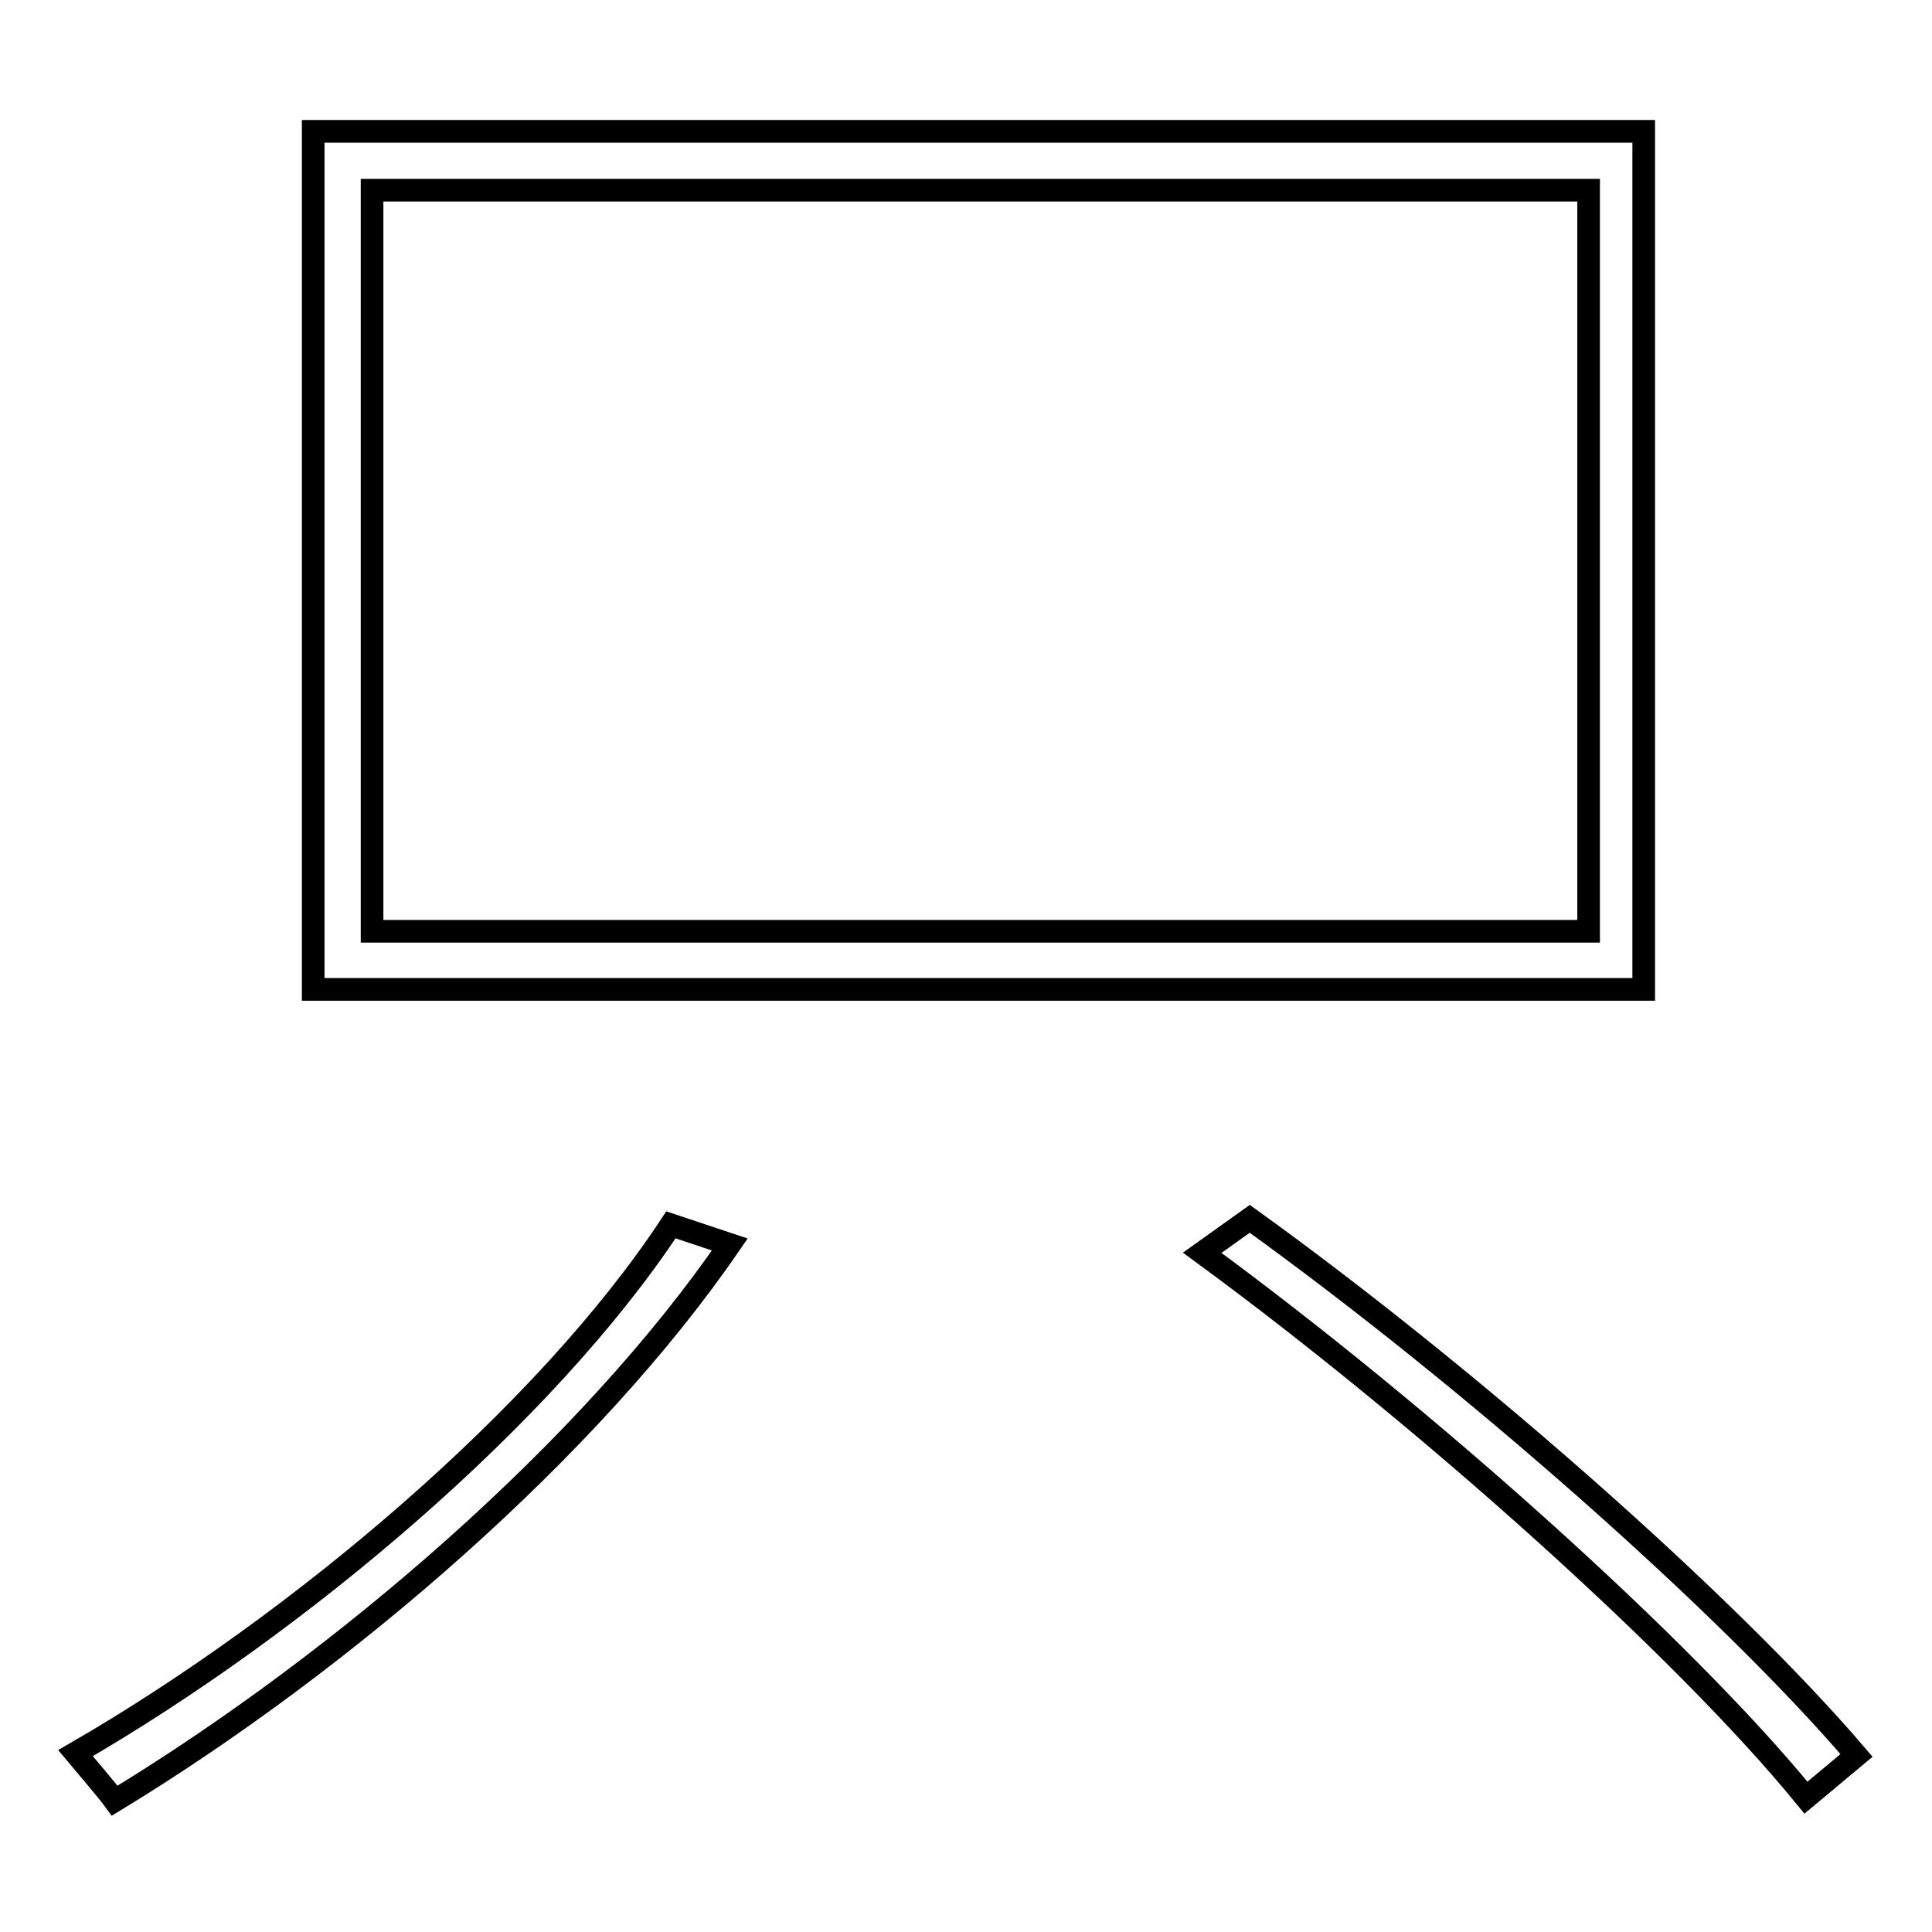
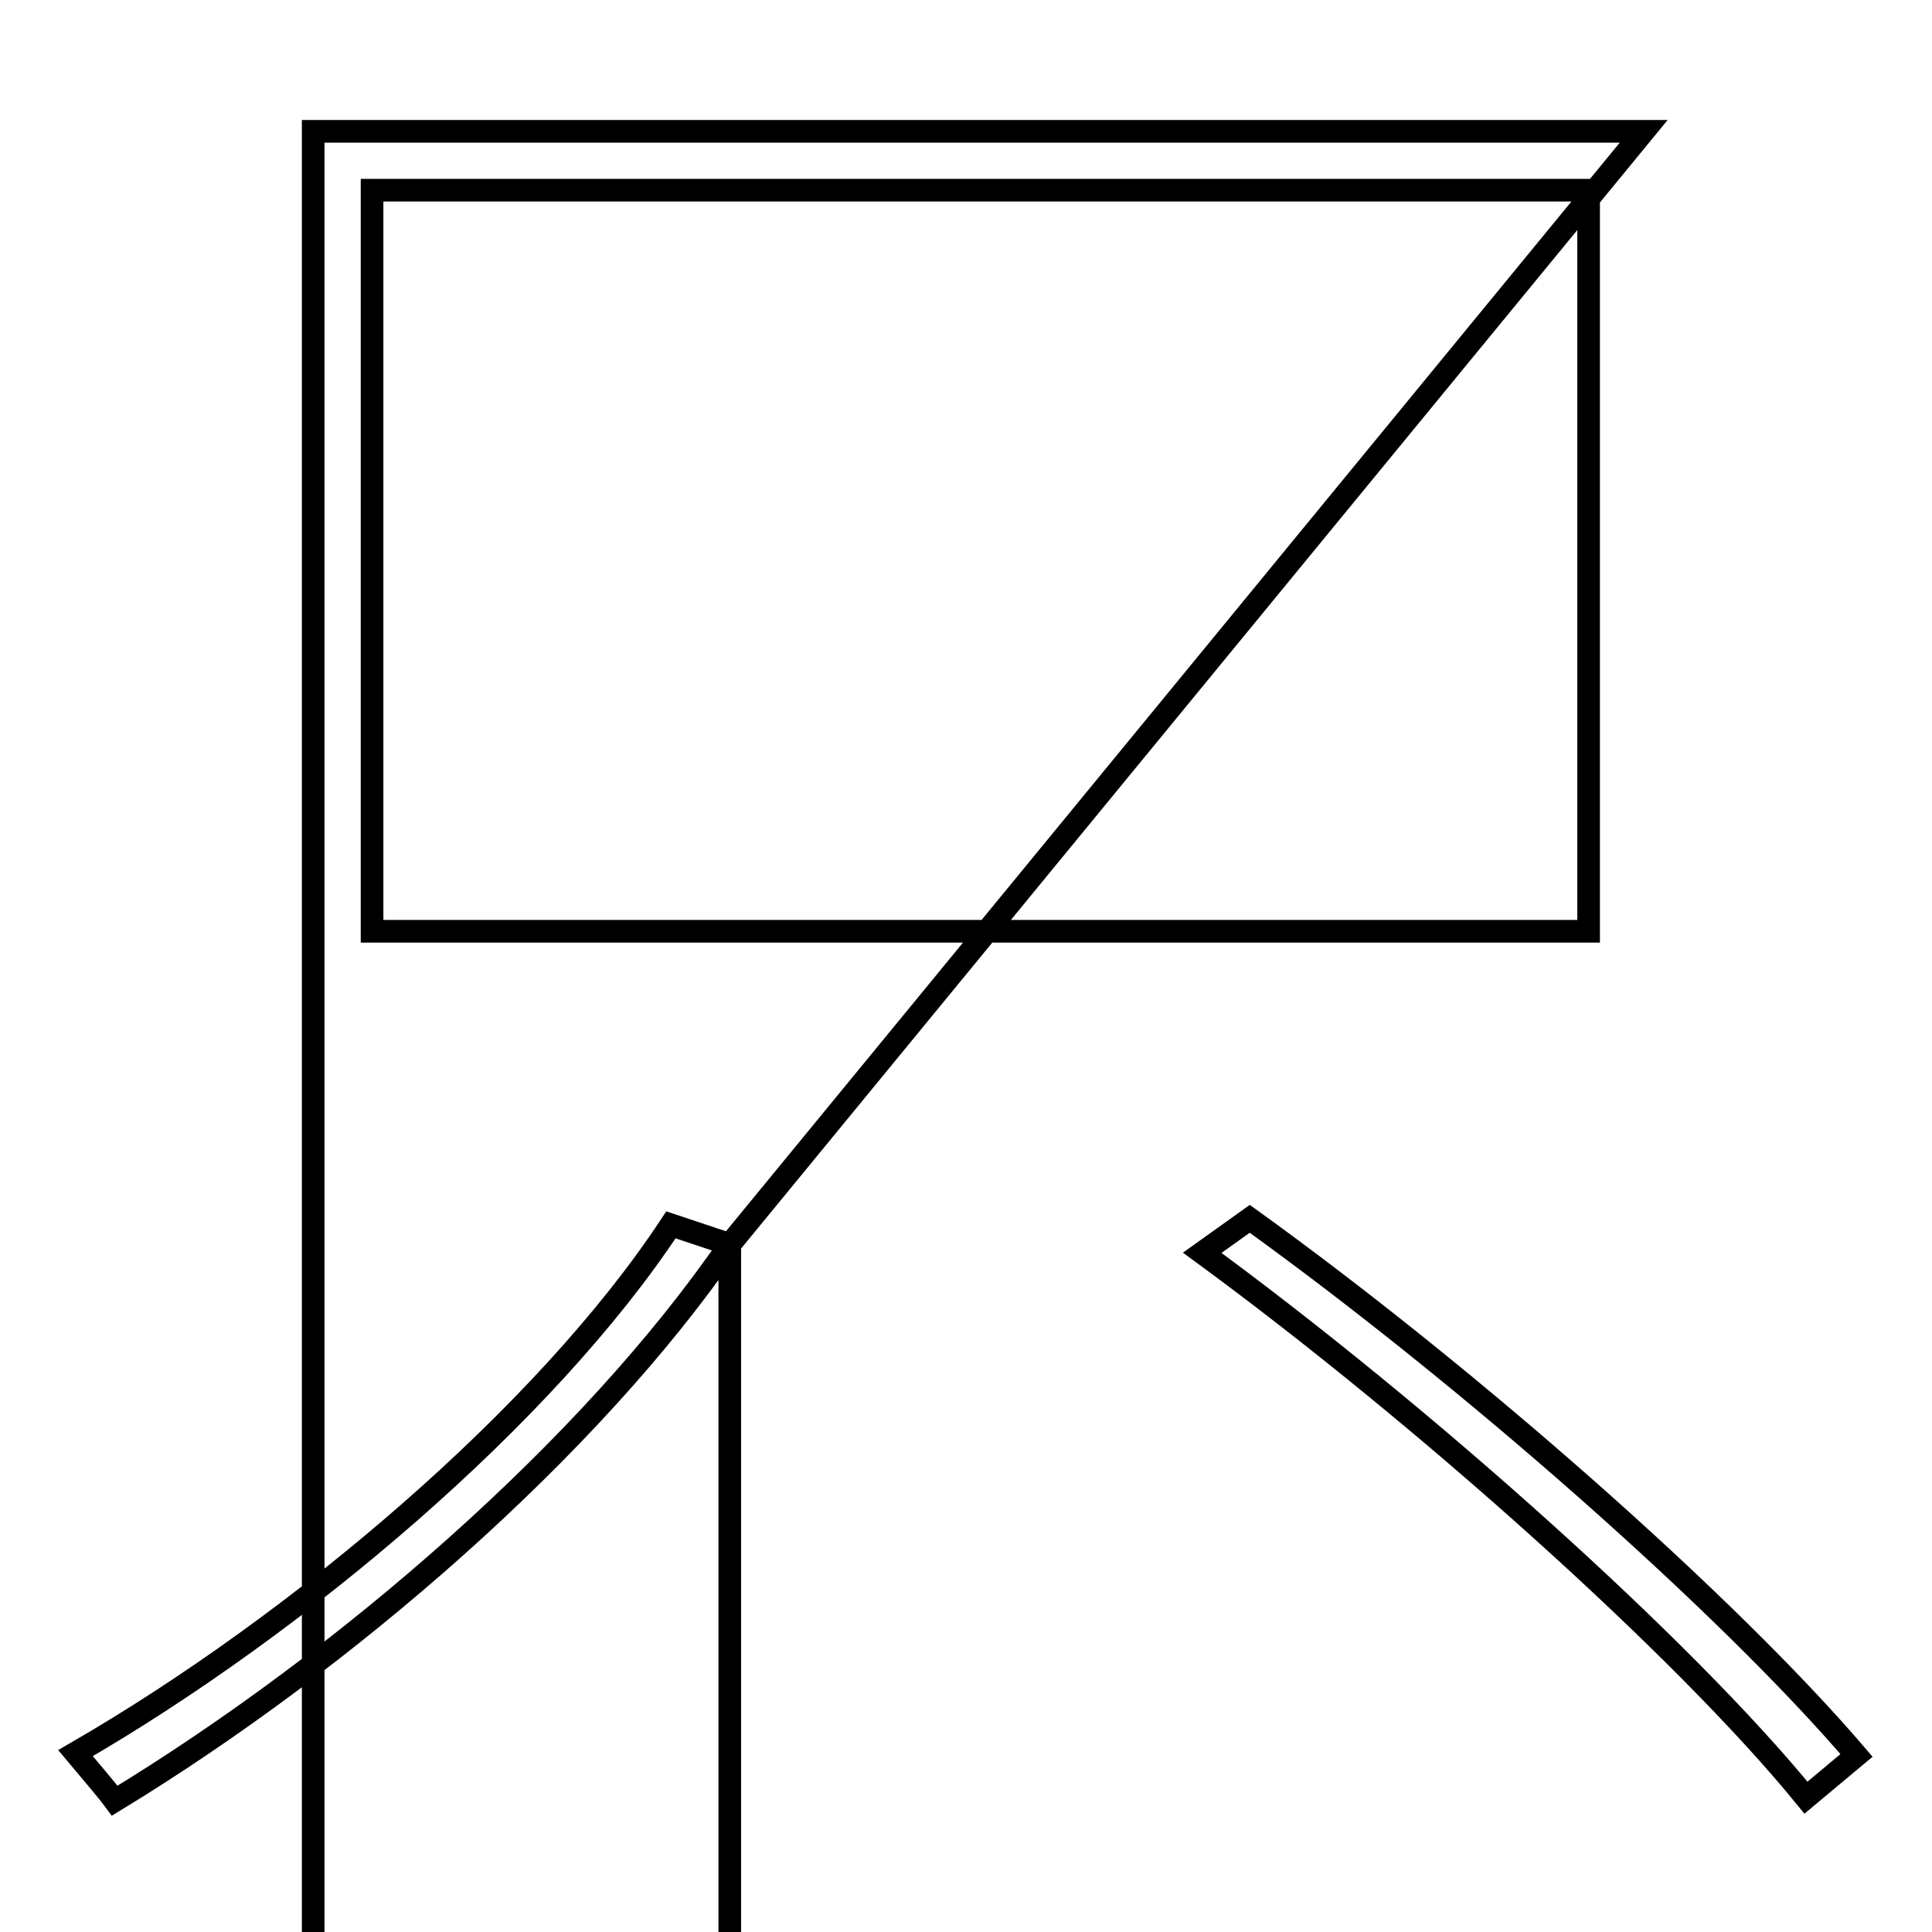
<svg xmlns="http://www.w3.org/2000/svg" version="1.1" x="0px" y="0px" viewBox="0 0 256 256" enable-background="new 0 0 256 256" xml:space="preserve">
  <g>
    <g>
-       <path stroke-width="3" fill-opacity="0" stroke="#000000" d="M96.7,164.9c-18.5,27-51.1,55.2-81.5,73.7c-1.1-1.5-3.7-4.5-5.2-6.3c29.6-17.1,62.3-44.8,78.9-70L96.7,164.9z M217.8,17.4v113.7H41.5V17.4H217.8z M49.3,123.4h161.2V25.2H49.3V123.4z M165.6,161.5c29.3,21.1,63.3,51.1,80.4,71.1l-6.7,5.6c-16.3-20-50.8-50.8-80-72.2L165.6,161.5z" />
+       <path stroke-width="3" fill-opacity="0" stroke="#000000" d="M96.7,164.9c-18.5,27-51.1,55.2-81.5,73.7c-1.1-1.5-3.7-4.5-5.2-6.3c29.6-17.1,62.3-44.8,78.9-70L96.7,164.9z v113.7H41.5V17.4H217.8z M49.3,123.4h161.2V25.2H49.3V123.4z M165.6,161.5c29.3,21.1,63.3,51.1,80.4,71.1l-6.7,5.6c-16.3-20-50.8-50.8-80-72.2L165.6,161.5z" />
    </g>
  </g>
</svg>